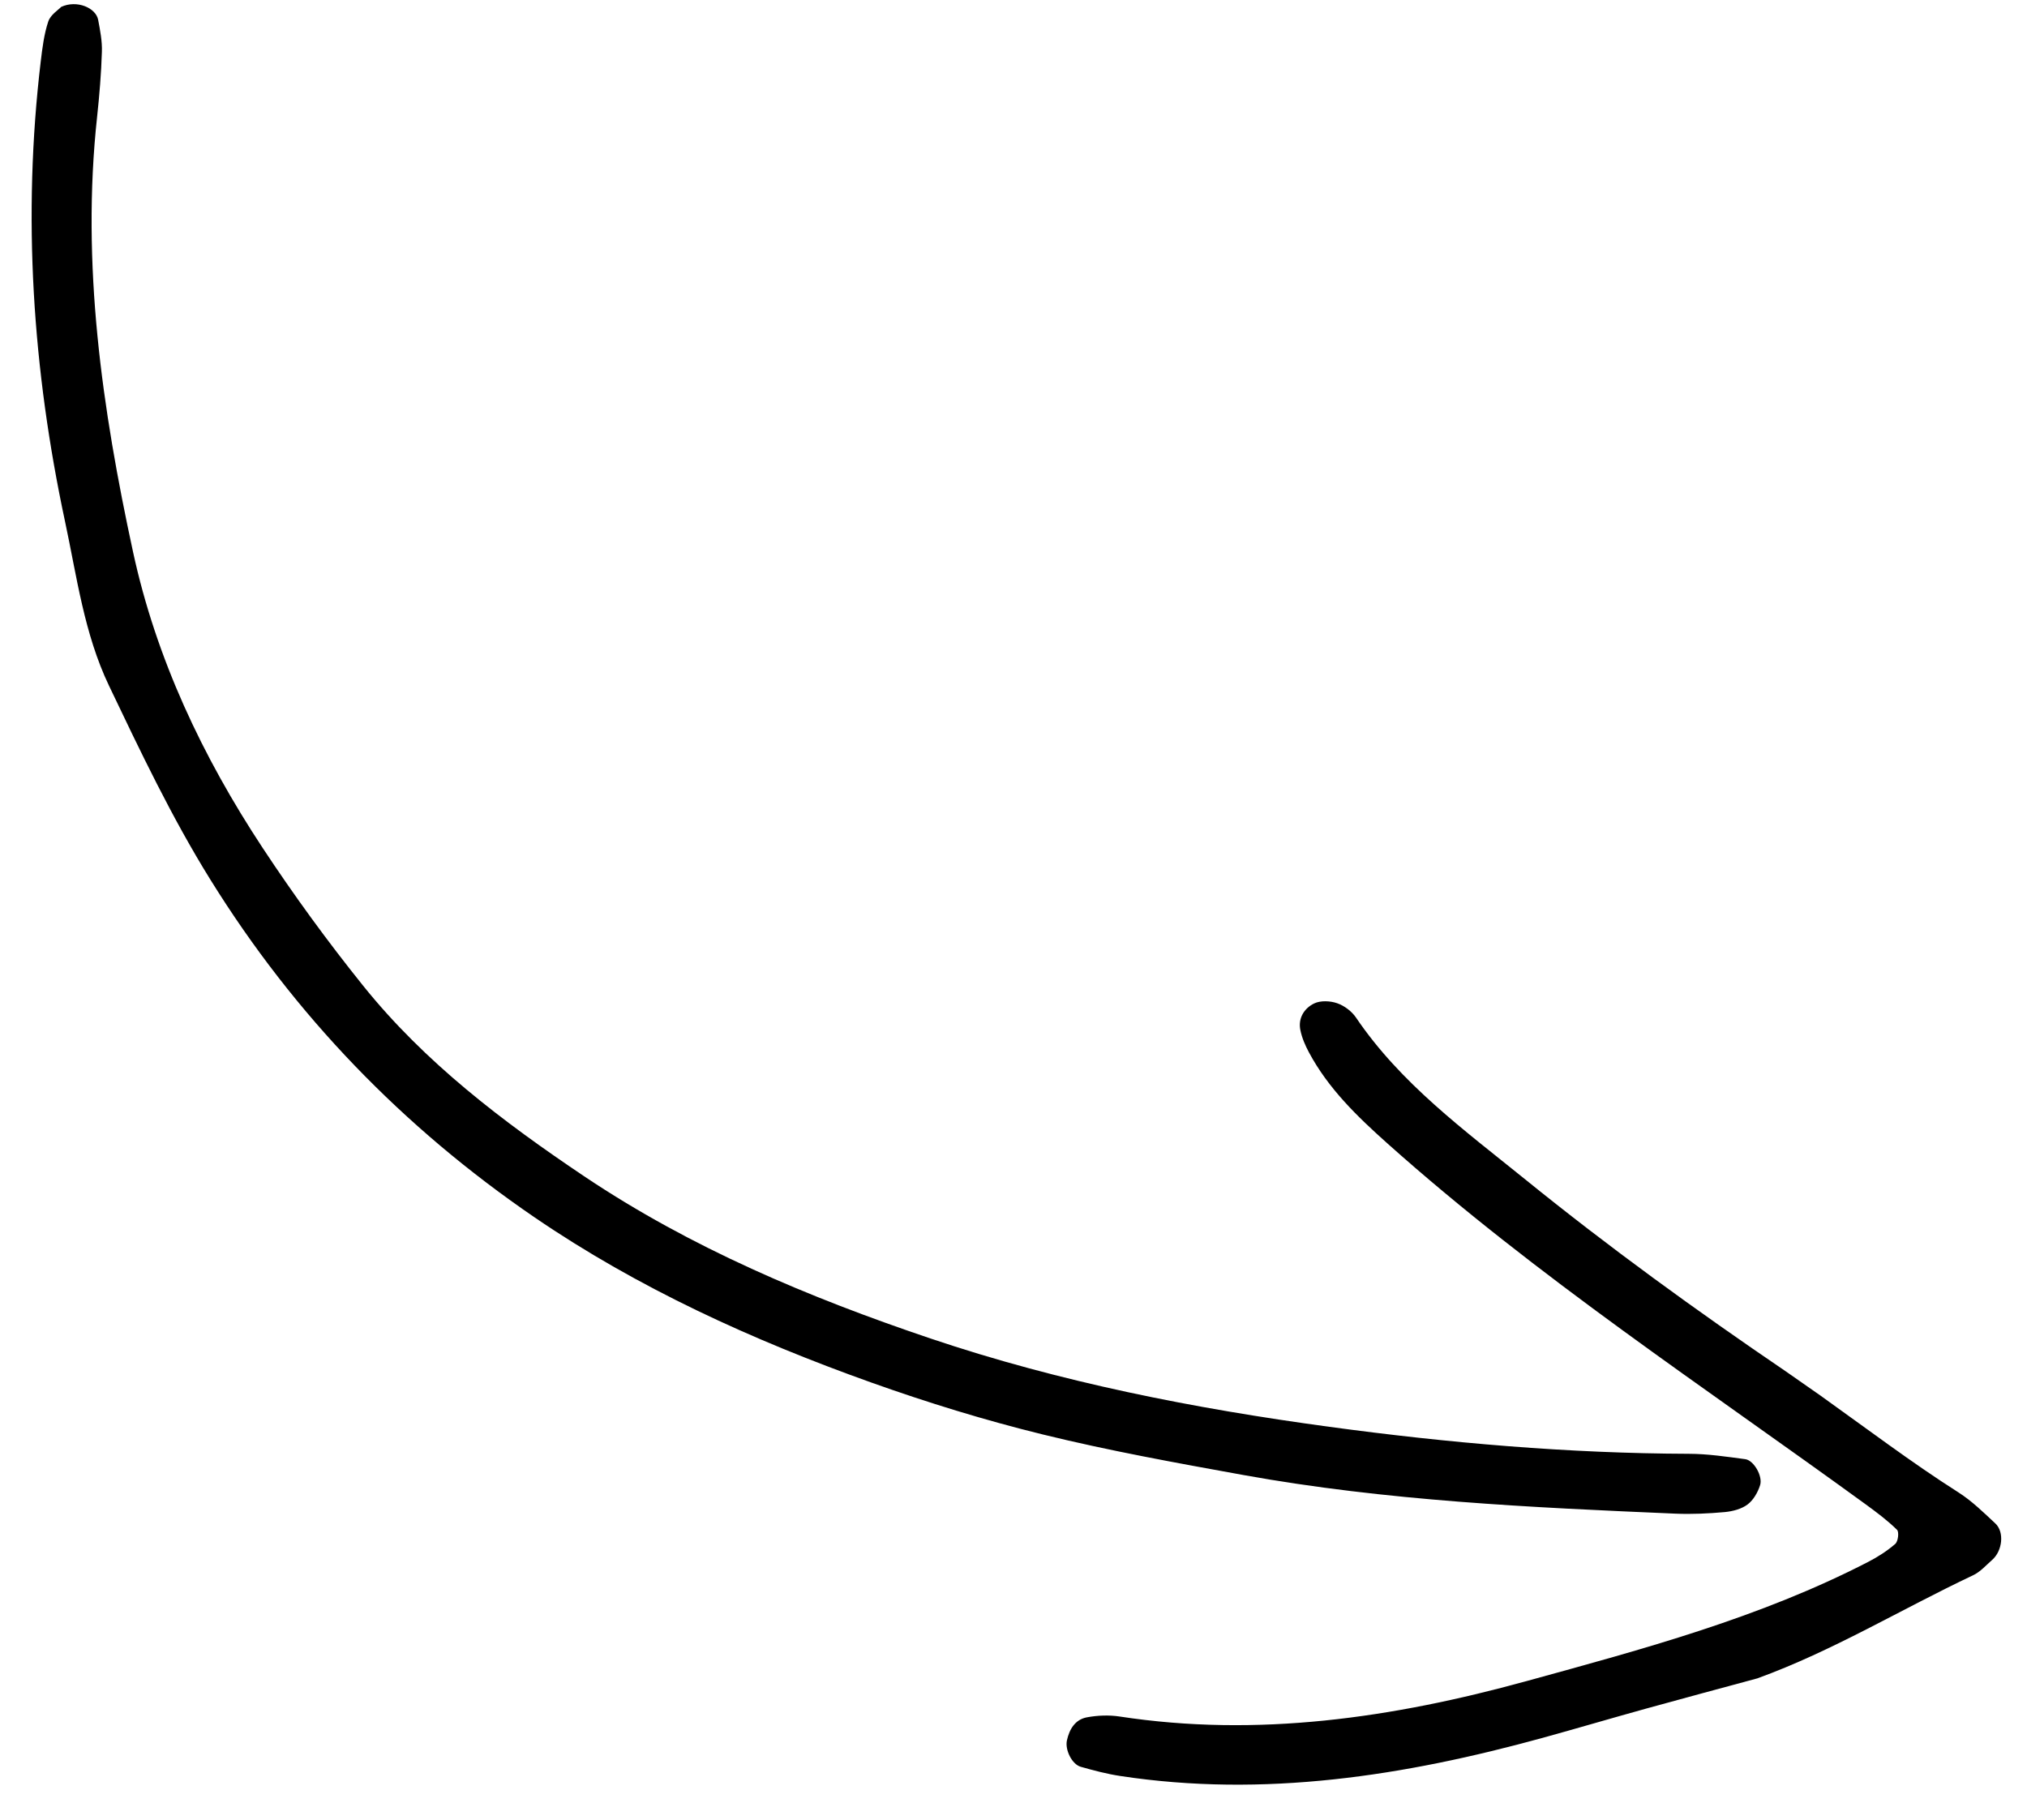
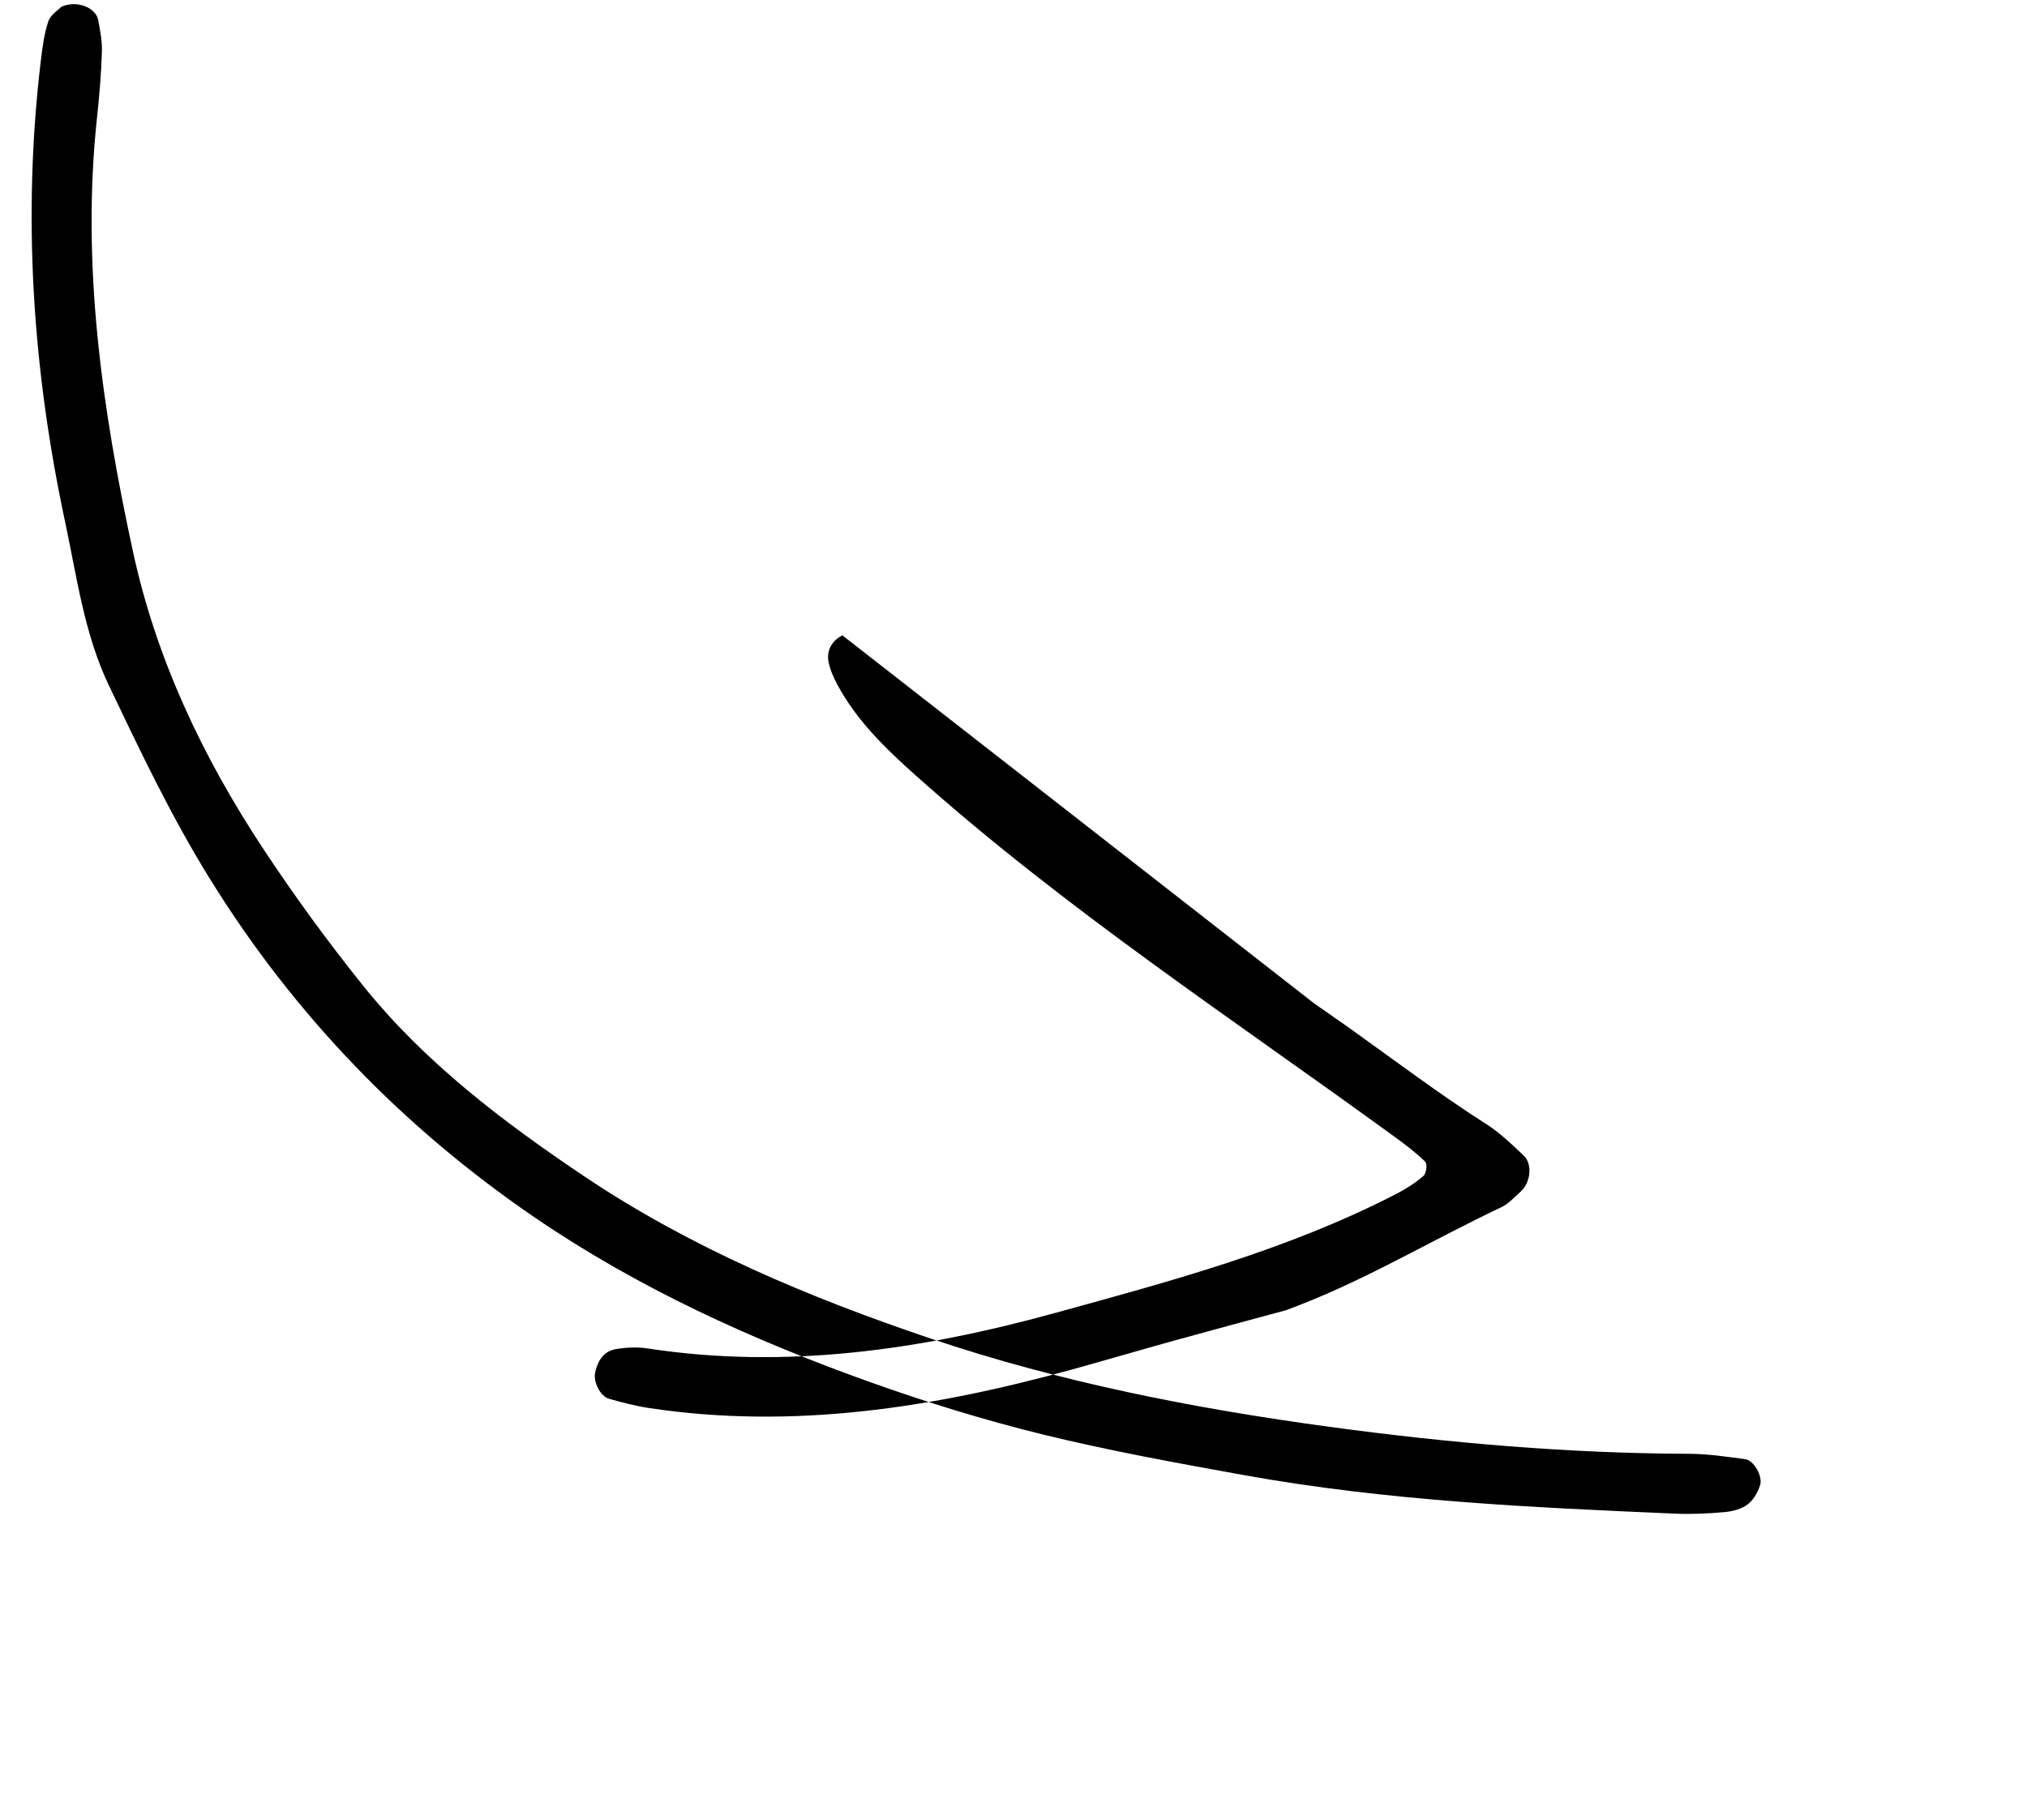
<svg xmlns="http://www.w3.org/2000/svg" width="49" height="44" viewBox="0 0 49 44">
  <g fill="none" fill-rule="evenodd">
    <g fill="#000">
-       <path d="M921.783 1017.002c.17-.017.388.074.524.186.143.116.264.304.309.481.467 1.862 1.526 3.448 2.5 5.066 1.344 2.239 2.807 4.404 4.34 6.529l.584.832 1.145 1.685c.383.56.774 1.116 1.189 1.656.235.307.406.665.582 1.011.138.271-.065.681-.372.801-.184.072-.369.174-.56.192-1.917.177-3.813.56-5.754.559-.926-.078-1.851-.16-2.778-.233-.86-.068-1.722-.121-2.583-.19-3.472-.28-6.839-.943-9.92-2.627-.287-.156-.557-.345-.822-.536-.178-.129-.22-.515-.095-.713.148-.233.358-.407.646-.359.256.043.519.127.745.25 2.962 1.623 6.196 2.291 9.532 2.561 2.914.236 5.831.492 8.755.117.26-.033.521-.092.764-.185.085-.033.188-.238.156-.305-.138-.29-.316-.562-.496-.83-2.7-4.008-5.594-7.894-7.883-12.157-.466-.868-.892-1.742-1.032-2.723-.027-.188-.039-.386-.011-.573.041-.29.264-.467.535-.495zm-19.49-32.4c-.042.257-.083.52-.18.759-.194.486-.414.963-.645 1.434-1.583 3.218-2.302 6.676-2.782 10.182-.358 2.617-.115 5.23.496 7.795.318 1.335.7 2.66 1.142 3.96.765 2.255 2.052 4.25 3.445 6.159 1.83 2.506 4.098 4.608 6.529 6.552 2.587 2.068 5.415 3.772 8.332 5.305 2.565 1.348 5.204 2.578 7.938 3.583.429.157.834.378 1.24.59.18.094.261.527.121.712-.11.143-.275.284-.444.335-.176.054-.395.033-.58-.015-.382-.101-.764-.22-1.129-.37-3.236-1.337-6.468-2.685-9.497-4.45-1.424-.831-2.852-1.663-4.222-2.58-1.203-.805-2.364-1.684-3.478-2.607-2.34-1.939-4.504-4.062-6.275-6.53-2.245-3.131-3.782-6.58-4.571-10.351-.364-1.735-.53-3.49-.7-5.248-.134-1.387.172-2.742.36-4.096.518-3.714 1.554-7.288 3.255-10.655.147-.29.298-.587.499-.84.107-.134.328-.18.414-.224.415-.034.78.307.732.6z" transform="translate(-892 -990) rotate(-20 915 1010)" />
+       <path d="M921.783 1017.002l.584.832 1.145 1.685c.383.56.774 1.116 1.189 1.656.235.307.406.665.582 1.011.138.271-.065.681-.372.801-.184.072-.369.174-.56.192-1.917.177-3.813.56-5.754.559-.926-.078-1.851-.16-2.778-.233-.86-.068-1.722-.121-2.583-.19-3.472-.28-6.839-.943-9.92-2.627-.287-.156-.557-.345-.822-.536-.178-.129-.22-.515-.095-.713.148-.233.358-.407.646-.359.256.043.519.127.745.25 2.962 1.623 6.196 2.291 9.532 2.561 2.914.236 5.831.492 8.755.117.26-.033.521-.092.764-.185.085-.033.188-.238.156-.305-.138-.29-.316-.562-.496-.83-2.7-4.008-5.594-7.894-7.883-12.157-.466-.868-.892-1.742-1.032-2.723-.027-.188-.039-.386-.011-.573.041-.29.264-.467.535-.495zm-19.49-32.4c-.042.257-.083.52-.18.759-.194.486-.414.963-.645 1.434-1.583 3.218-2.302 6.676-2.782 10.182-.358 2.617-.115 5.23.496 7.795.318 1.335.7 2.66 1.142 3.96.765 2.255 2.052 4.25 3.445 6.159 1.83 2.506 4.098 4.608 6.529 6.552 2.587 2.068 5.415 3.772 8.332 5.305 2.565 1.348 5.204 2.578 7.938 3.583.429.157.834.378 1.24.59.18.094.261.527.121.712-.11.143-.275.284-.444.335-.176.054-.395.033-.58-.015-.382-.101-.764-.22-1.129-.37-3.236-1.337-6.468-2.685-9.497-4.45-1.424-.831-2.852-1.663-4.222-2.58-1.203-.805-2.364-1.684-3.478-2.607-2.34-1.939-4.504-4.062-6.275-6.53-2.245-3.131-3.782-6.58-4.571-10.351-.364-1.735-.53-3.49-.7-5.248-.134-1.387.172-2.742.36-4.096.518-3.714 1.554-7.288 3.255-10.655.147-.29.298-.587.499-.84.107-.134.328-.18.414-.224.415-.034.78.307.732.6z" transform="translate(-892 -990) rotate(-20 915 1010)" />
    </g>
  </g>
</svg>